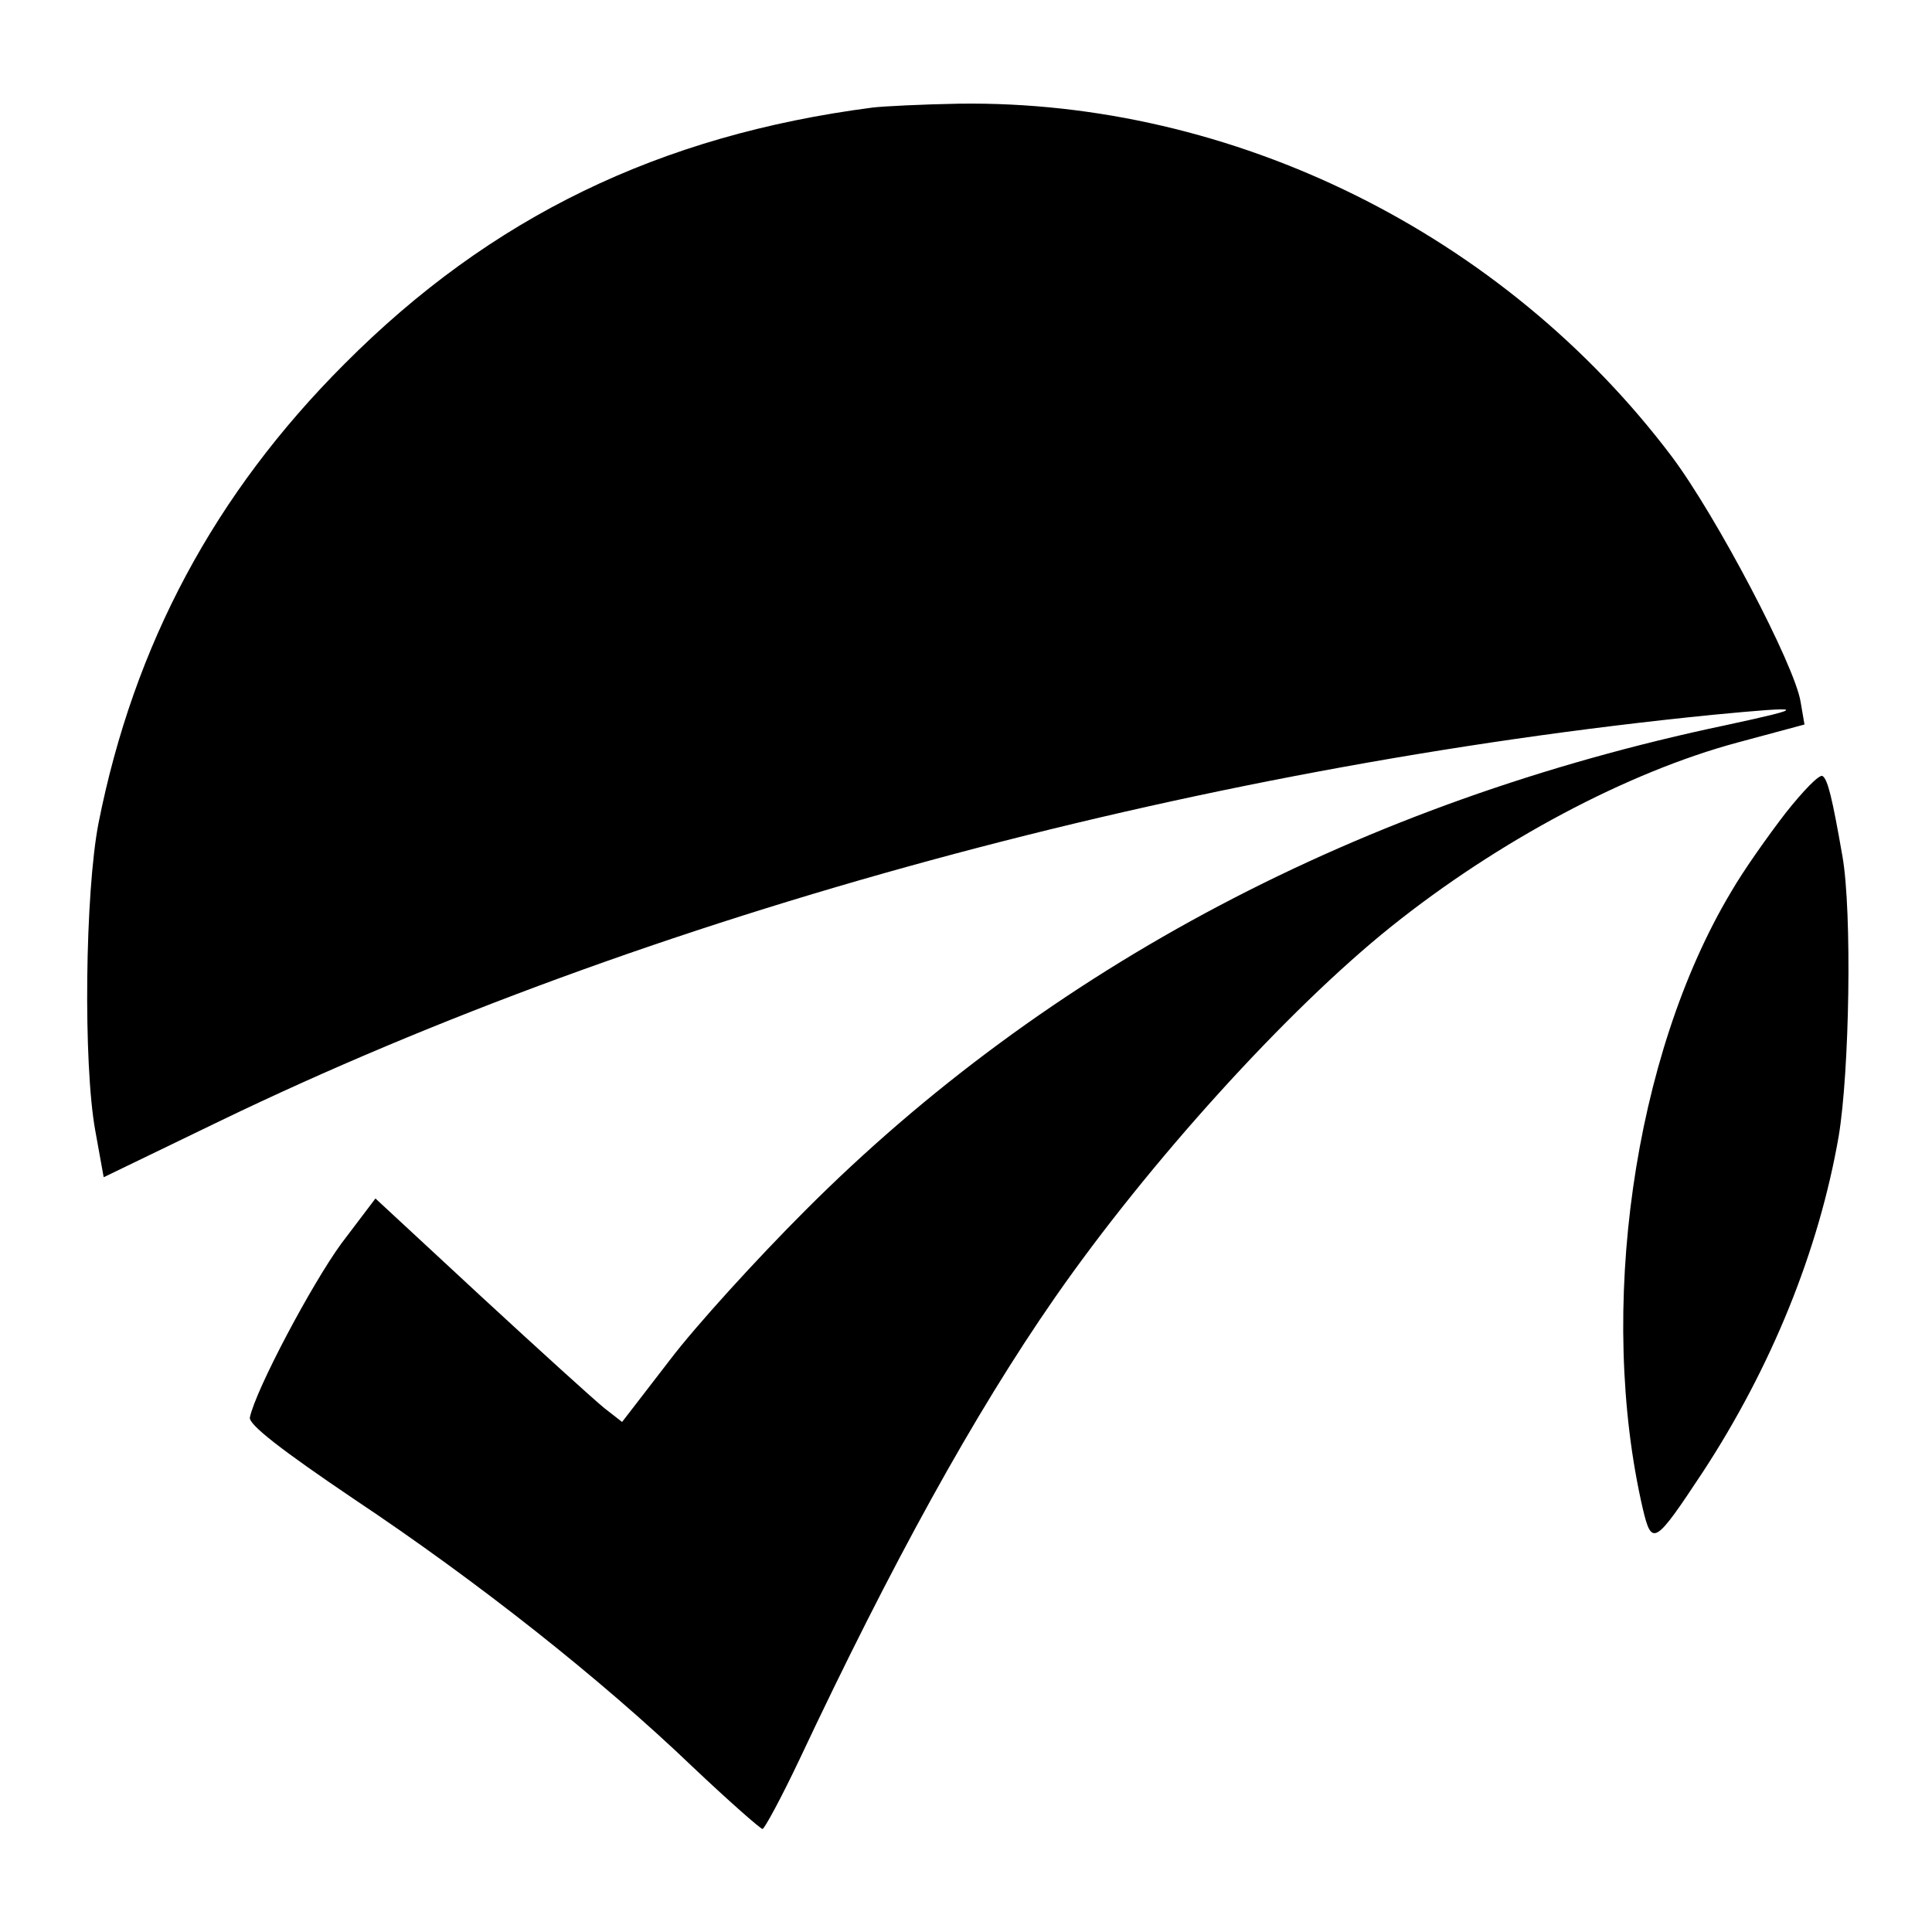
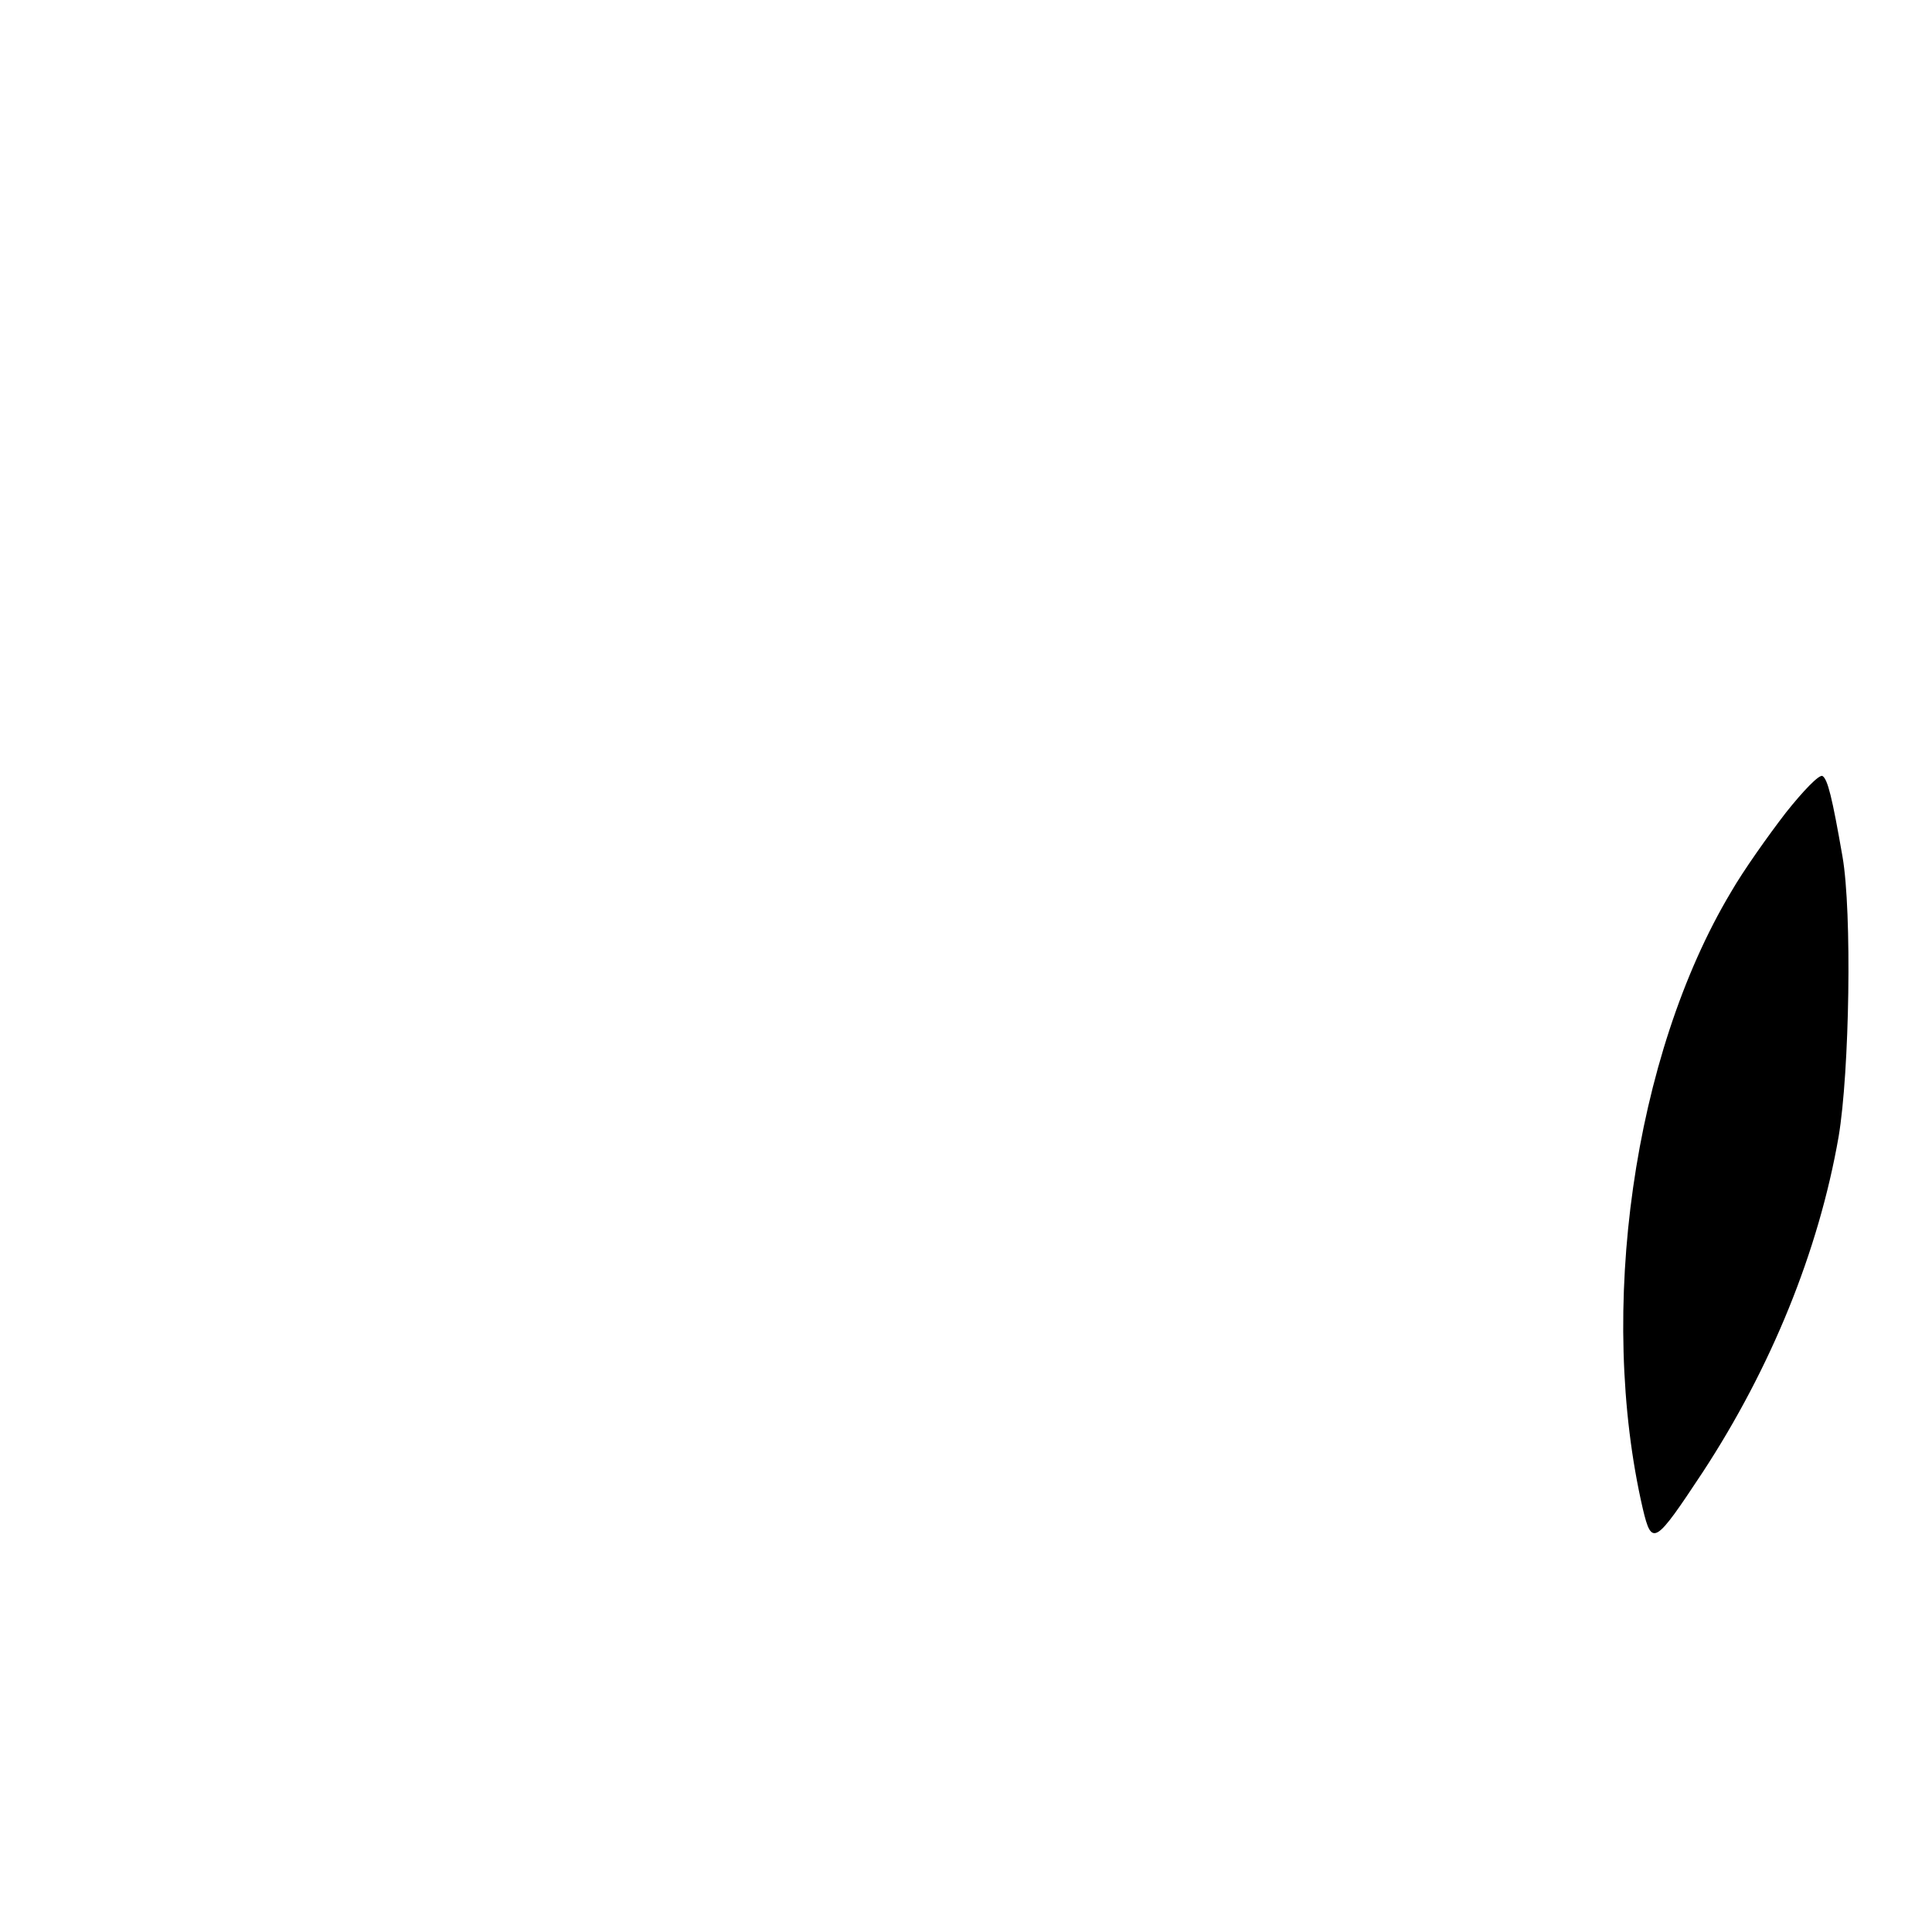
<svg xmlns="http://www.w3.org/2000/svg" version="1.0" width="300pt" height="300pt" viewBox="0 0 300 300" preserveAspectRatio="xMidYMid meet">
  <g transform="translate(0,300) scale(0.1,-0.1)" fill="#000000" stroke="none">
-     <path d="M1355 2833 c-331 -43 -593 -170 -820 -398 -202 -202 -327 -436 -382 -713 -21 -108 -24 -374 -5 -478 l13 -72 182 88 c661 319 1507 549 2316 630 147 14 151 12 21 -16 -566 -119 -1053 -376 -1430 -754 -74 -74 -169 -178 -210 -232 l-74 -96 -27 21 c-15 12 -101 90 -192 174 l-164 152 -53 -70 c-46 -63 -133 -227 -142 -270 -2 -11 48 -50 162 -127 192 -128 383 -279 526 -416 56 -53 105 -96 108 -96 3 0 29 48 57 107 144 306 272 538 397 718 146 210 361 447 522 576 166 133 367 240 538 286 l104 28 -6 35 c-9 57 -131 289 -200 381 -261 346 -681 554 -1107 548 -57 -1 -117 -4 -134 -6z" />
    <path d="M2773 1738 c-27 -35 -66 -90 -85 -123 -152 -254 -208 -651 -137 -958 14 -59 19 -55 93 57 106 162 180 343 211 521 17 101 21 349 6 435 -16 92 -23 120 -31 125 -5 3 -30 -23 -57 -57z" />
  </g>
</svg>